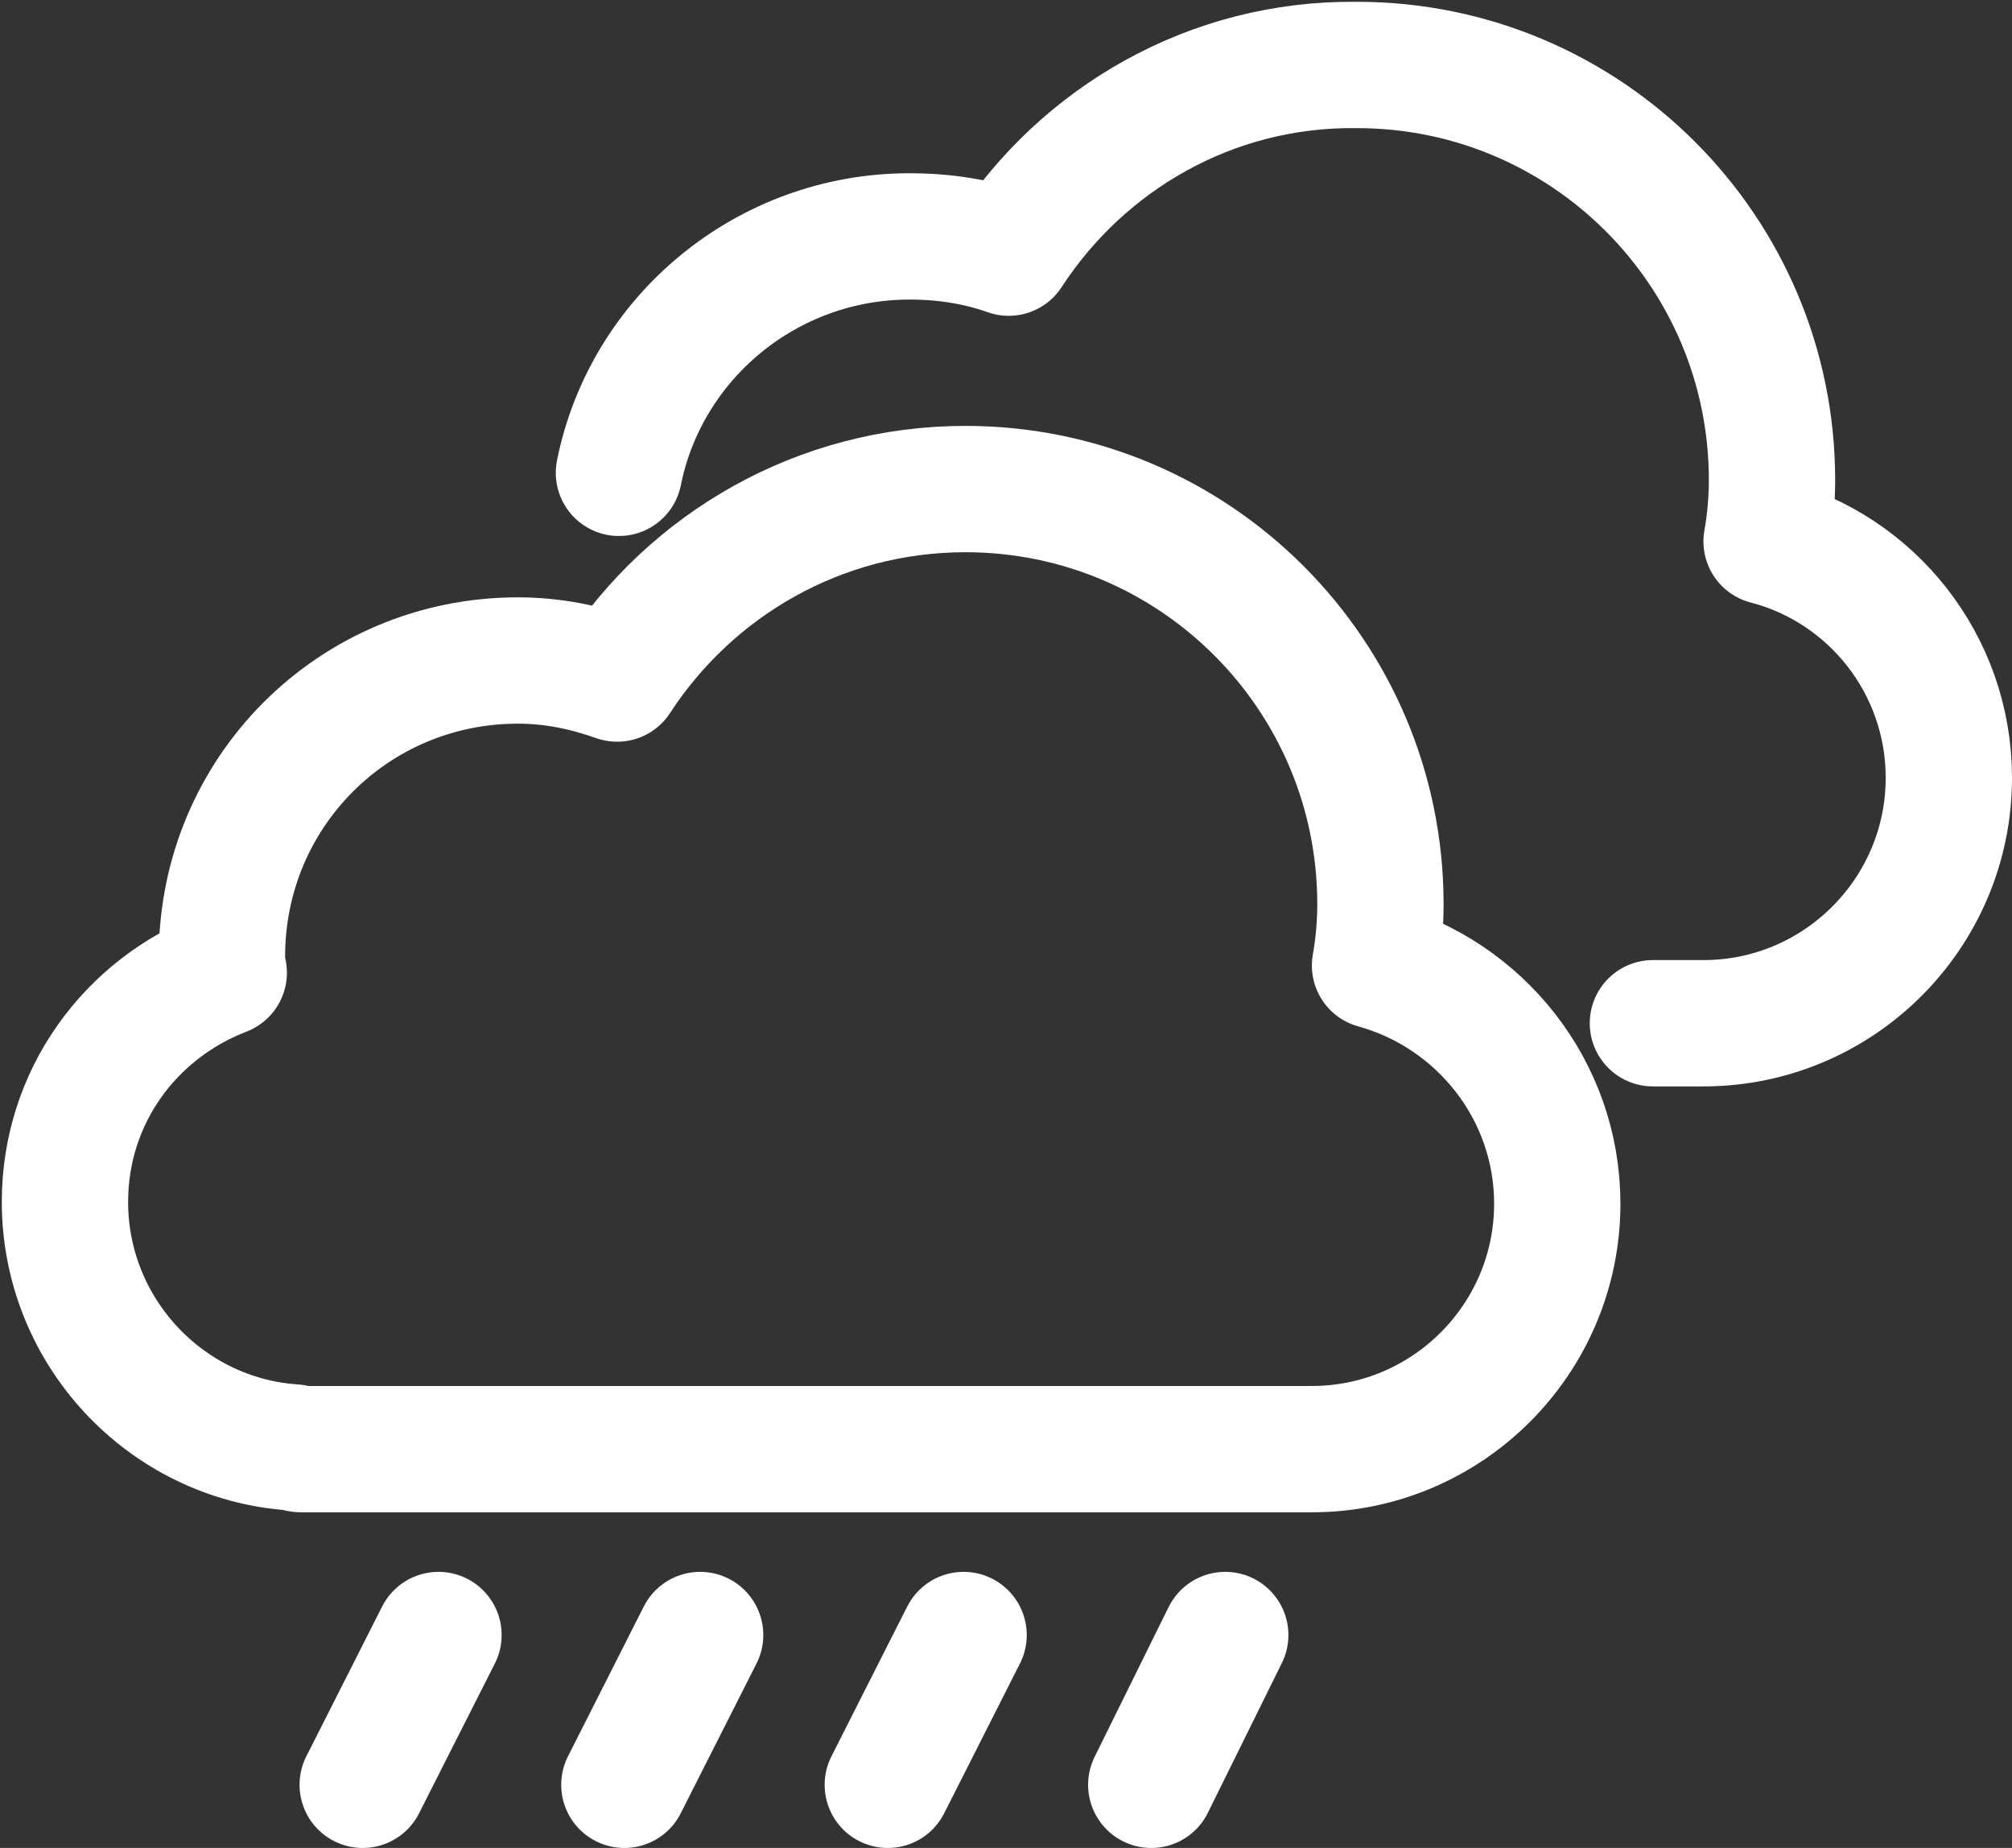
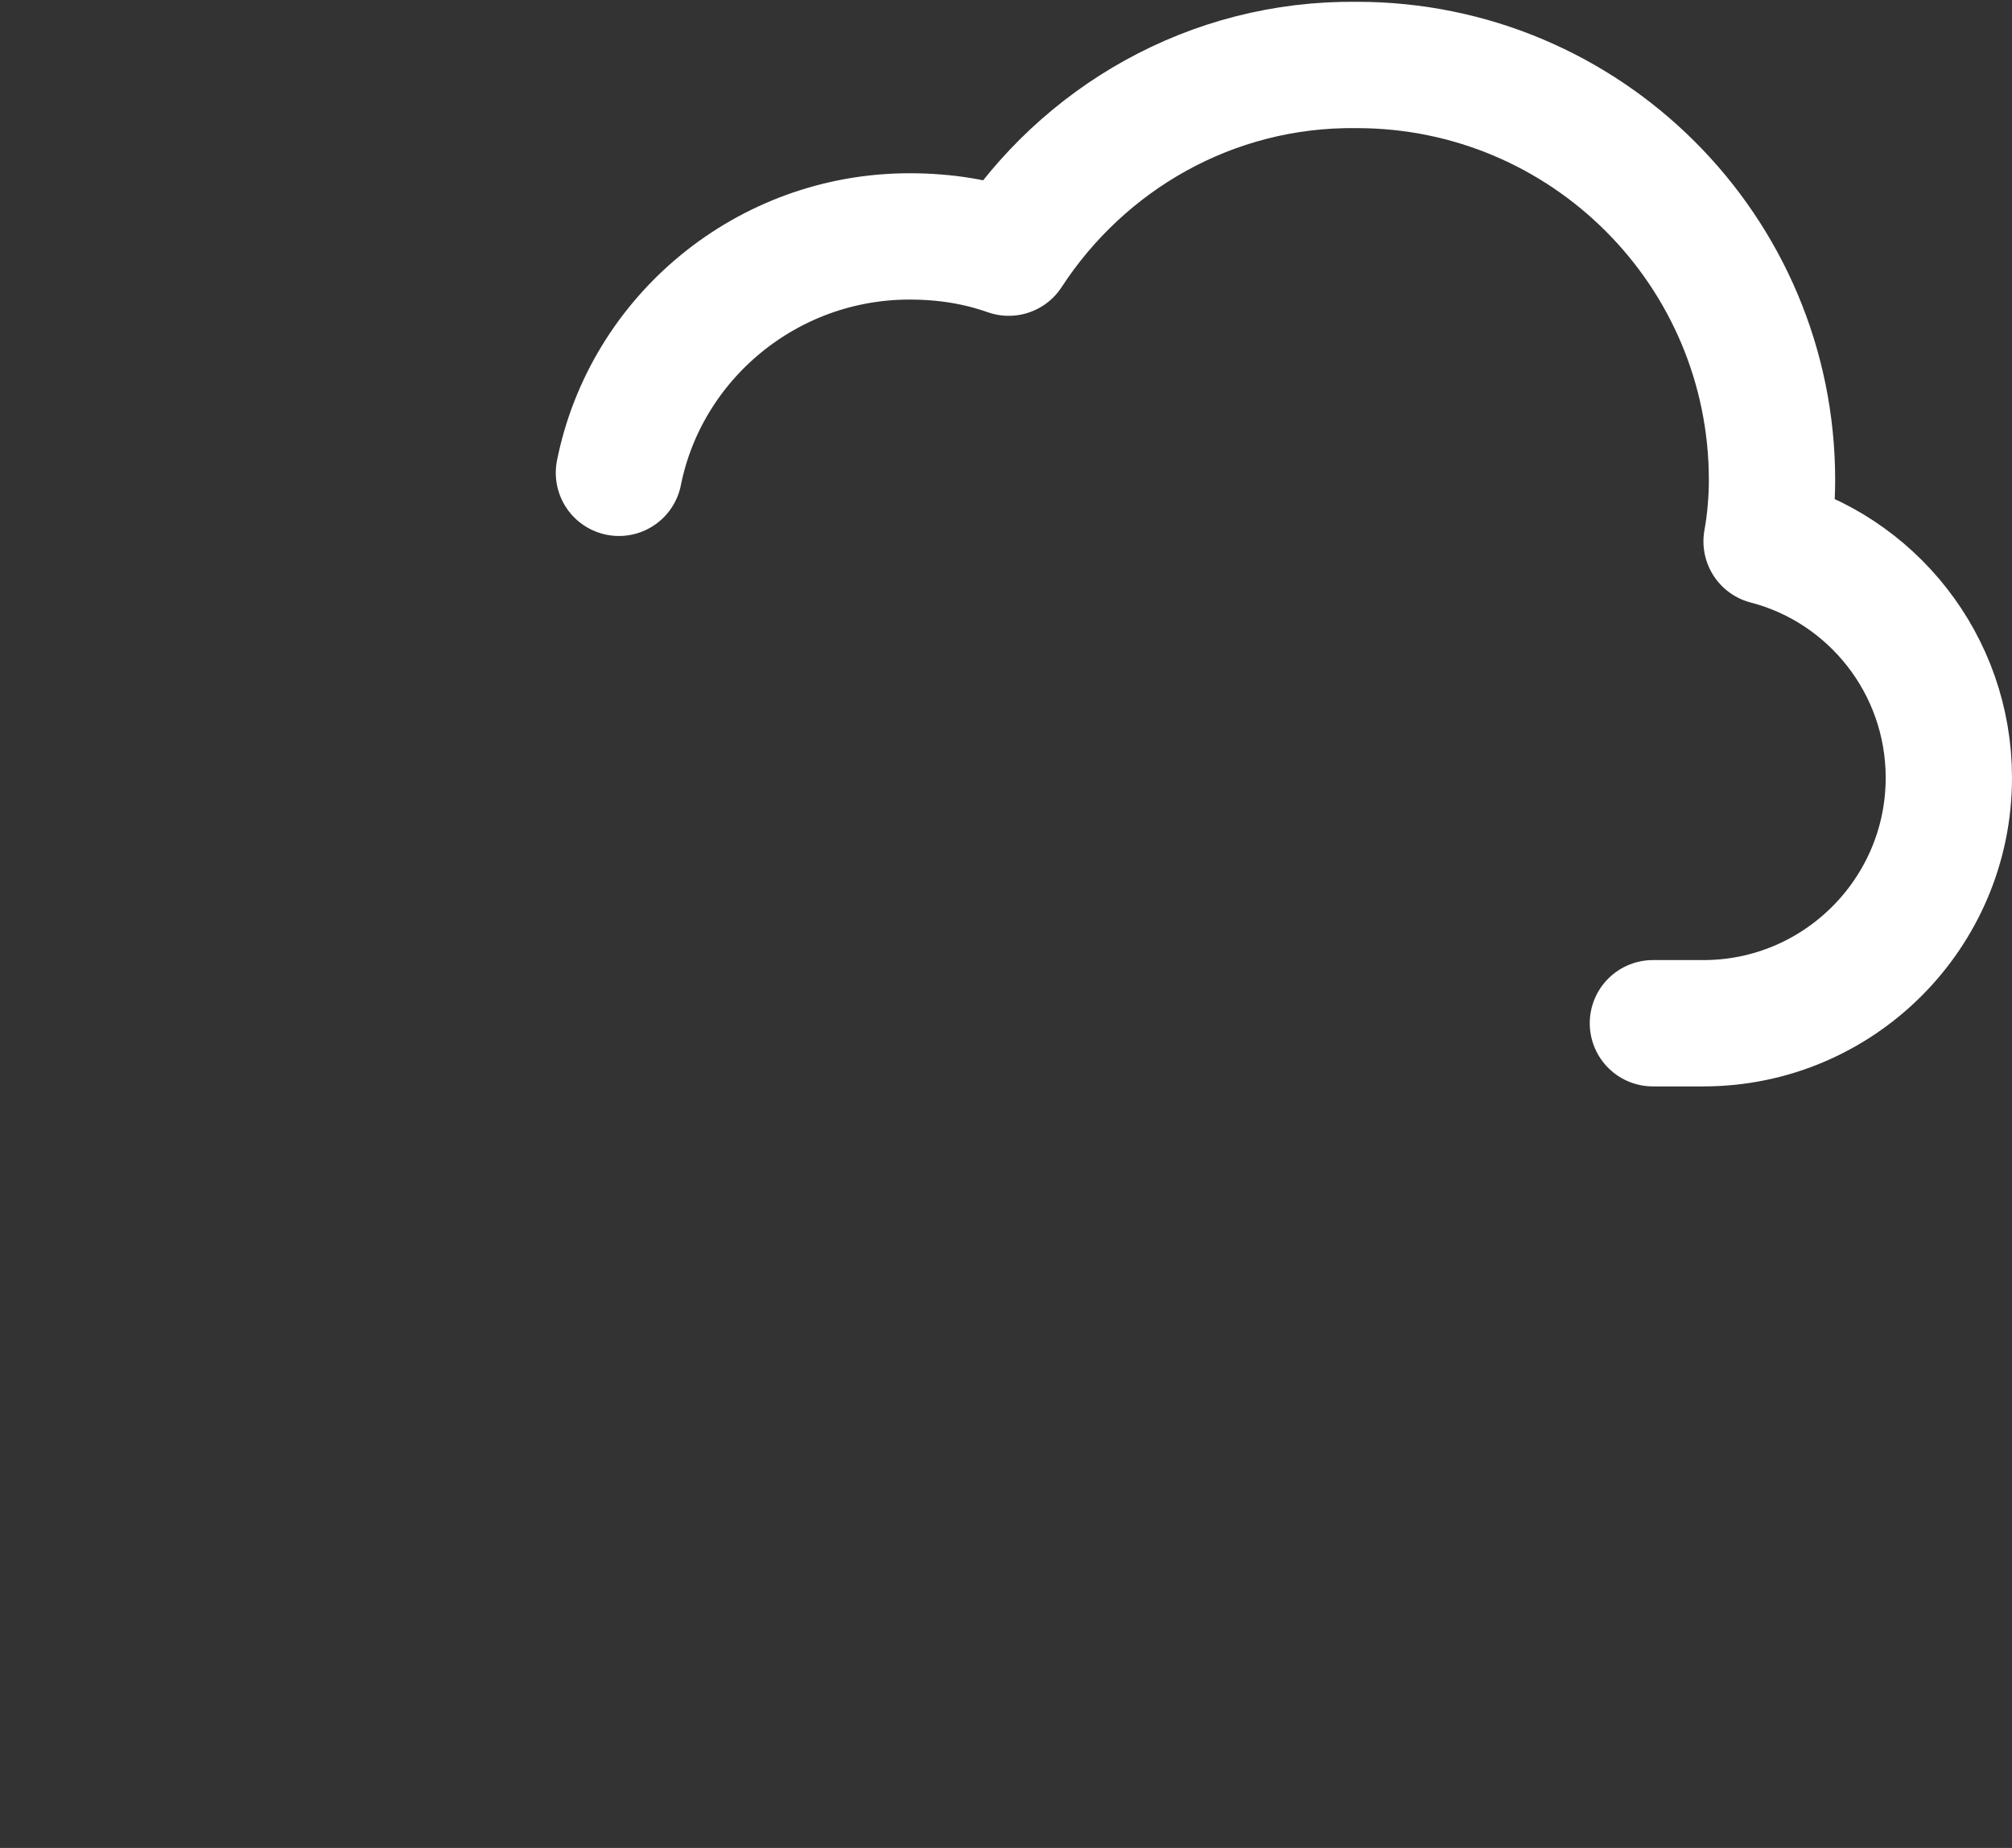
<svg xmlns="http://www.w3.org/2000/svg" version="1.1" id="_イヤー_2" x="0" y="0" viewBox="0 0 111.5 102.4" style="enable-background:new 0 0 111.5 102.4" xml:space="preserve">
  <rect x="0" y="0" width="111.5" height="102.4" fill="#333333" stroke="none" />
  <style>.st0{fill:none;stroke:#fff;stroke-width:7;stroke-linecap:round;stroke-linejoin:round}</style>
  <g id="_イヤー_1-2">
    <path class="st0" d="M91.6 56.7H94.4c7.5 0 13.6-6.1 13.6-13.6 0-6.3-4.3-11.6-10.1-13.1.2-1.1.3-2.3.3-3.4 0-12.7-10.3-23-23-23C67.1 3.5 60 7.7 55.9 14c-1.7-.6-3.5-.9-5.5-.9-7.9 0-14.6 5.6-16.1 13.1" />
-     <path class="st0" d="M65.4 80.3H72.7c7.5 0 13.6-6.1 13.6-13.6 0-6.3-4.3-11.6-10.1-13.2.2-1.1.3-2.3.3-3.4 0-12.7-10.3-23-23-23-8.1 0-15.2 4.2-19.3 10.5-1.7-.6-3.5-1-5.5-1-9.1 0-16.4 7.3-16.4 16.4 0 .3 0 .6.1.9-5.2 2-8.8 6.9-8.8 12.7 0 7.2 5.6 13.1 12.6 13.6.2 0 .3.1.5.1h48.7zM24.3 90.6l-4.2 8.3M38.8 90.6l-4.2 8.3M53.4 90.6l-4.2 8.3M67.9 90.6l-4.1 8.3" />
  </g>
</svg>